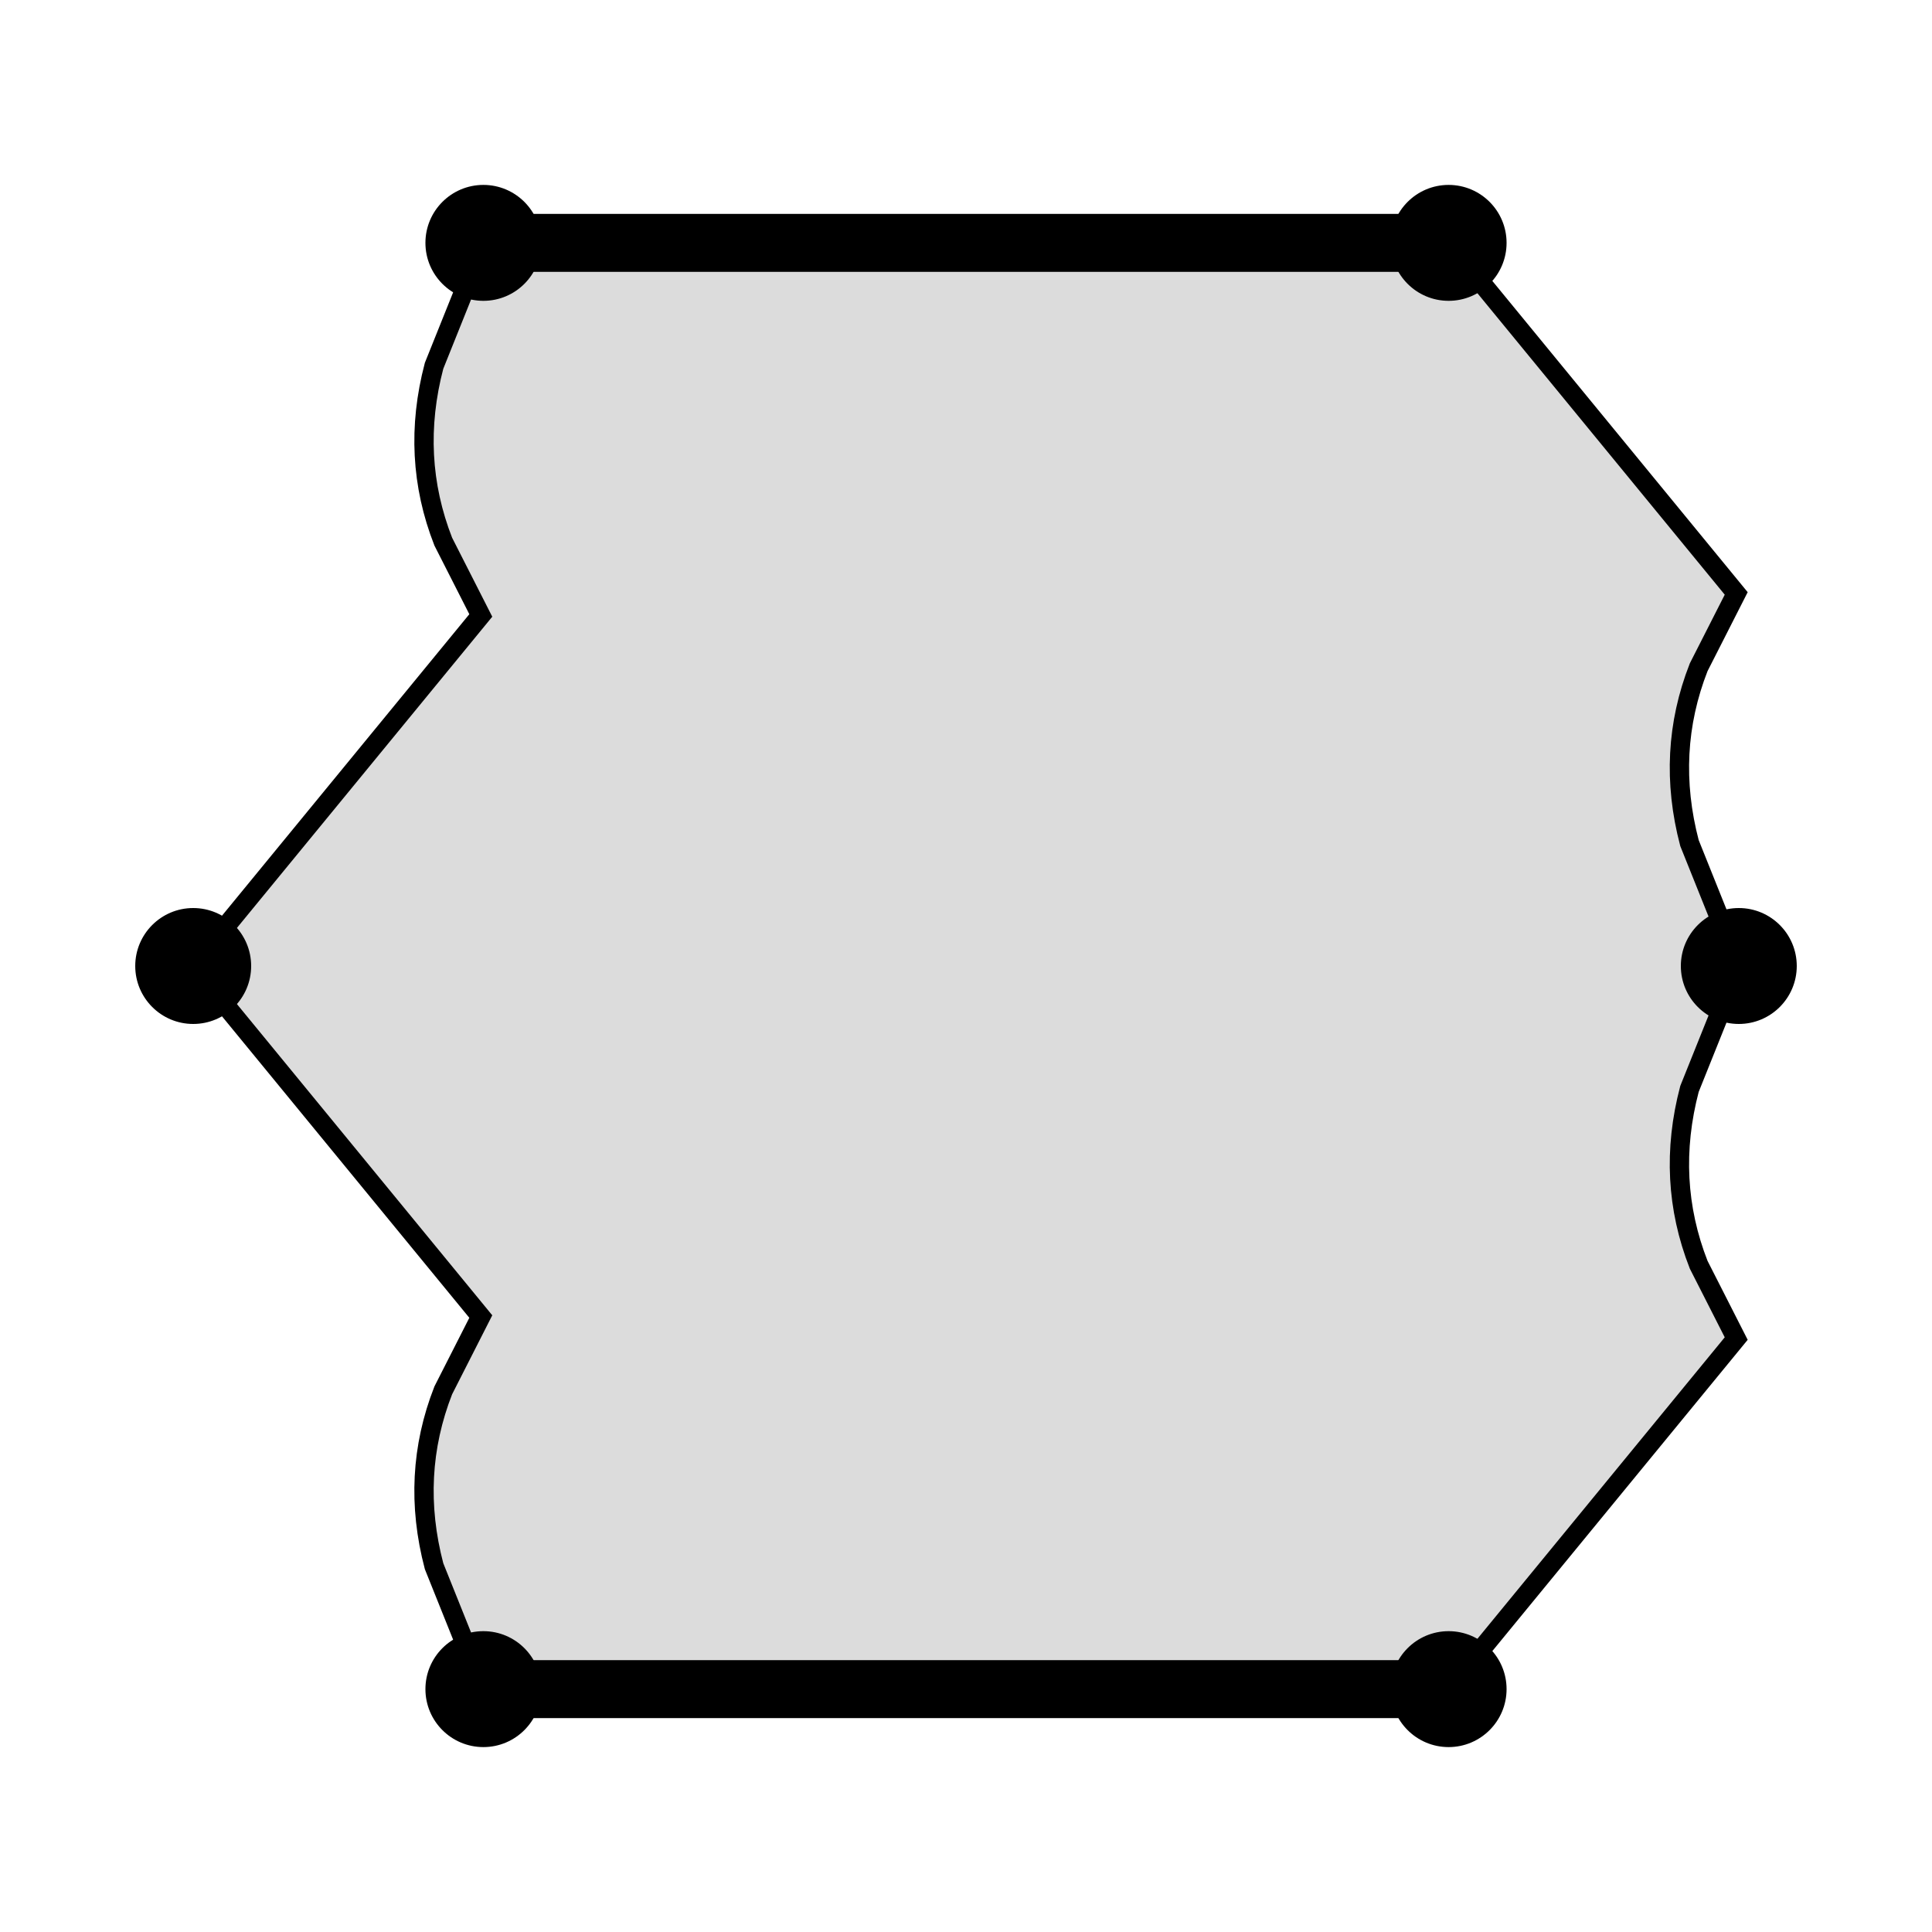
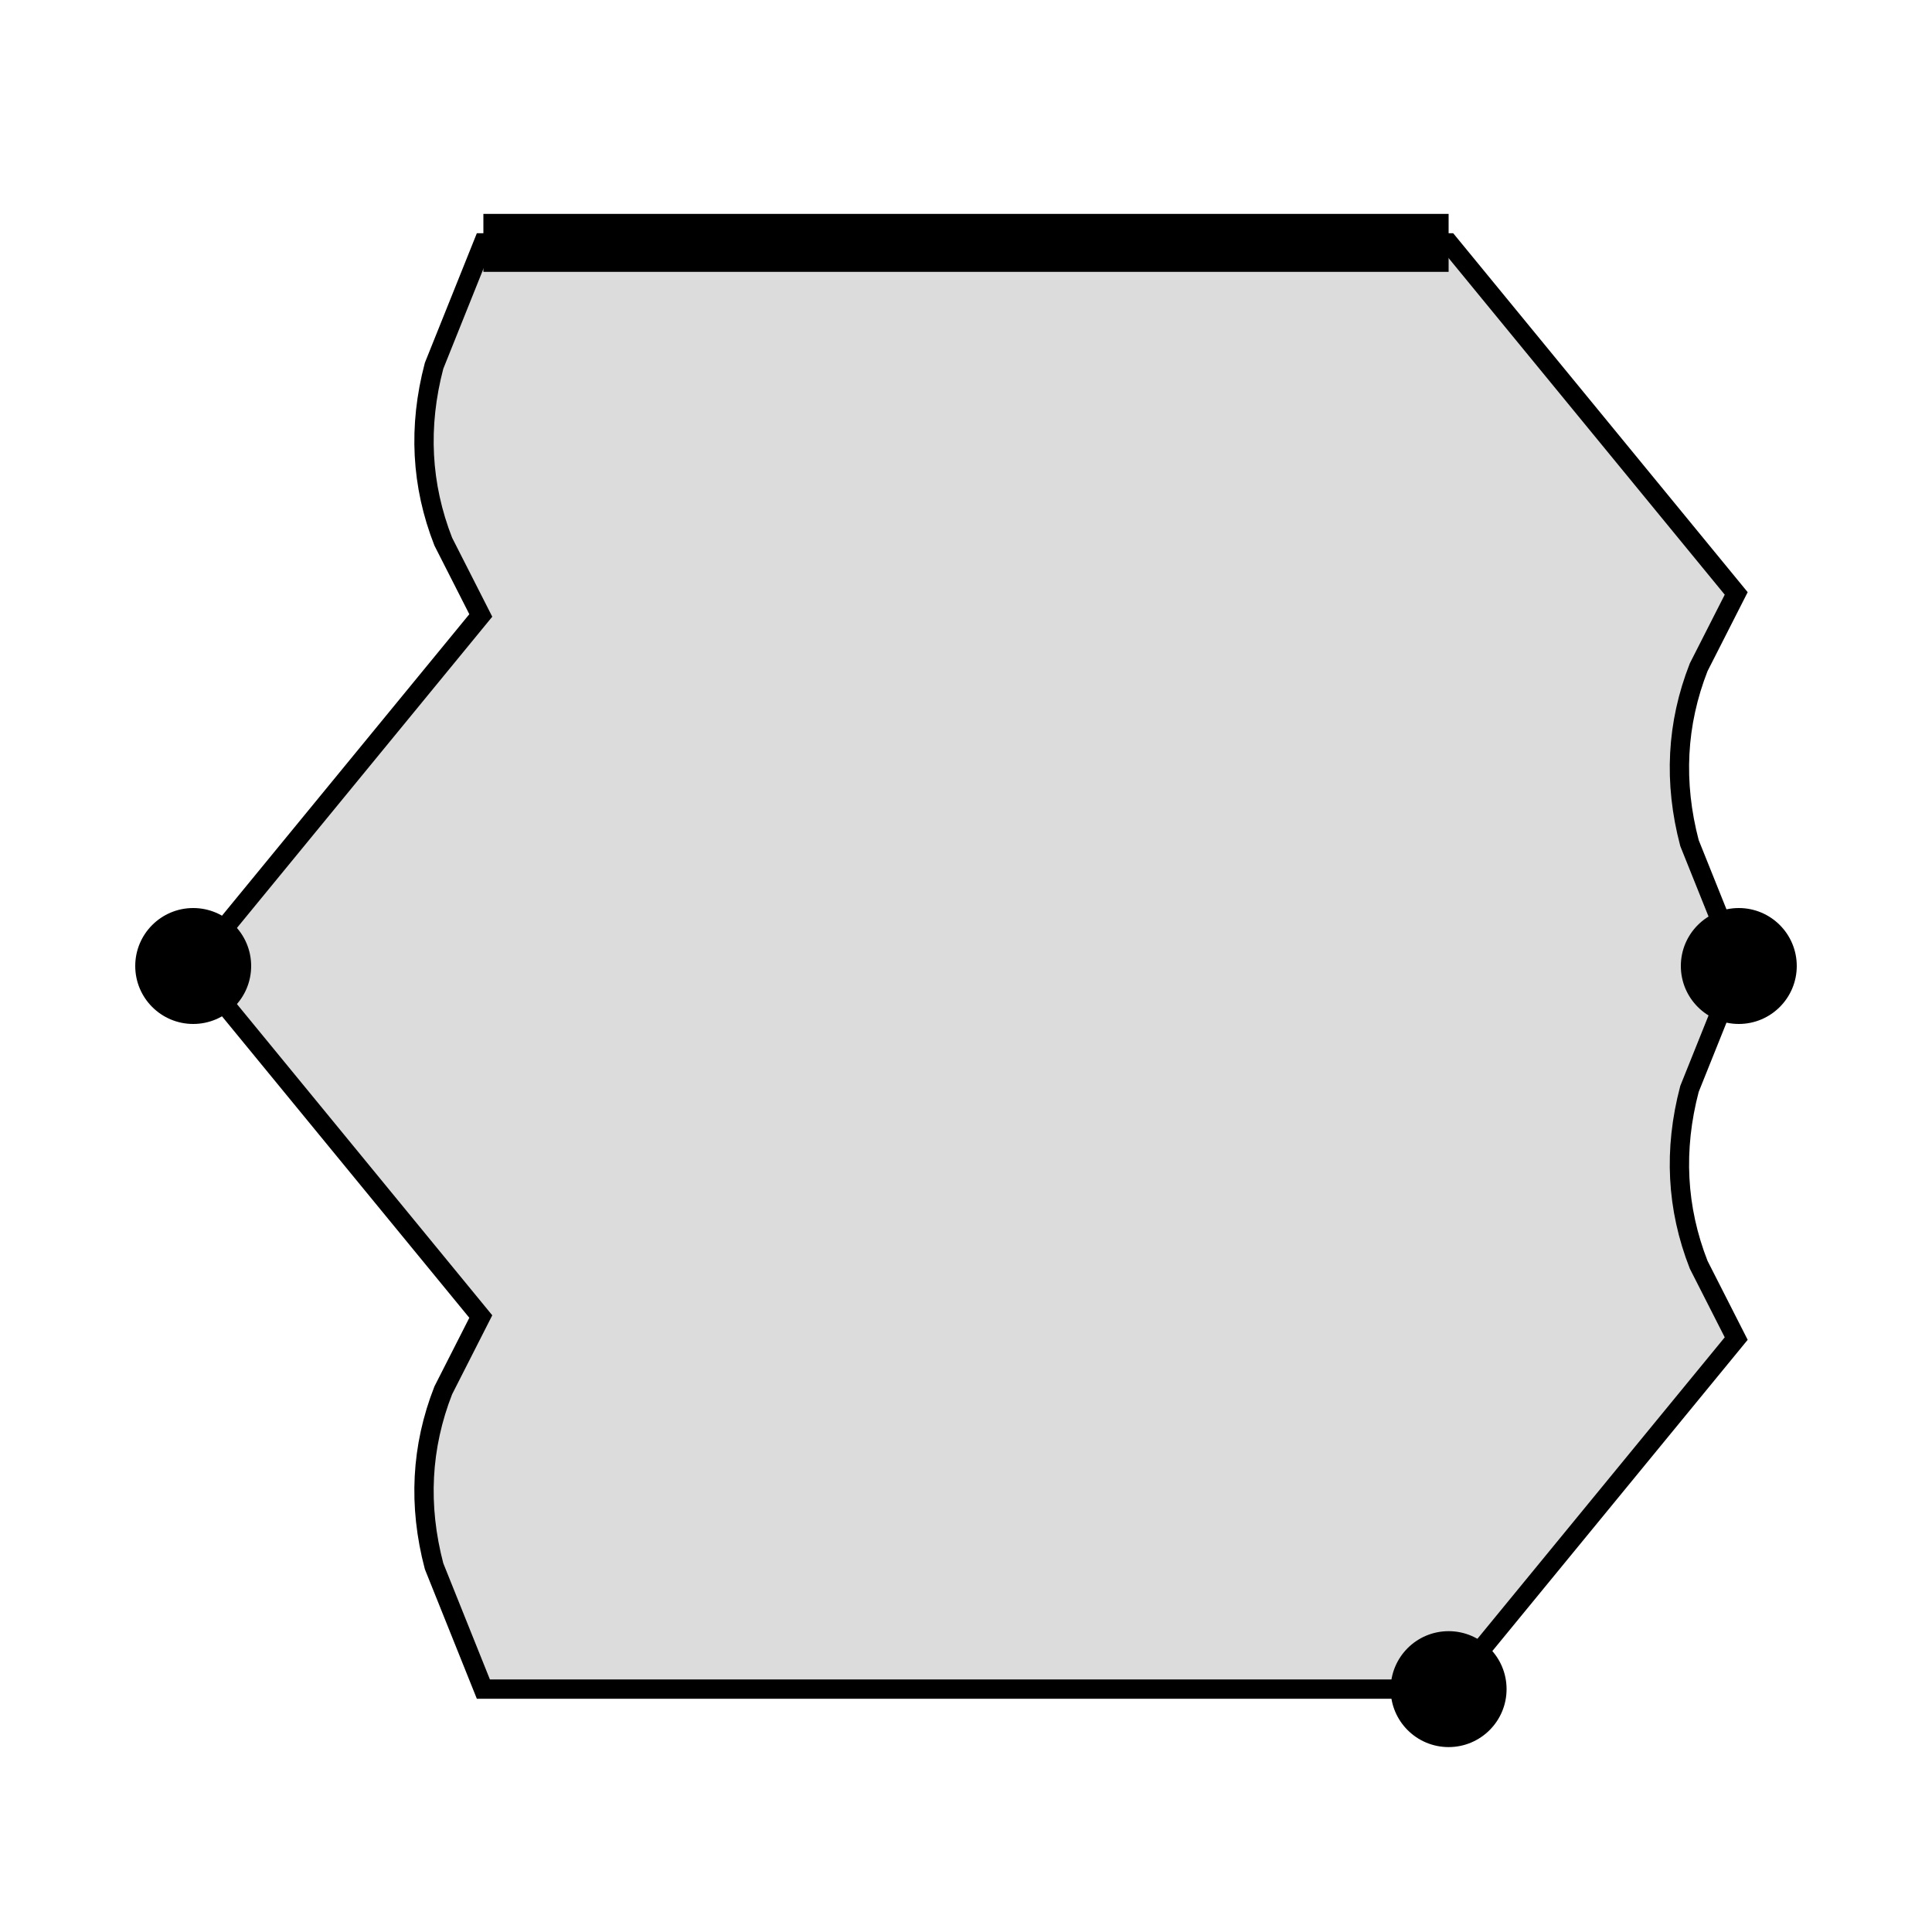
<svg xmlns="http://www.w3.org/2000/svg" height="100" width="100">
-   <path d="M90 50  L87.447 56.363 Q86.206 61.08 87.923 65.463 L89.866 69.284 L74.98 87.429  L25.02 87.429  L22.467 81.066 Q21.226 76.349 22.943 71.966 L24.886 68.144 L10 50  L24.886 31.856 L22.943 28.034 Q21.226 23.651 22.467 18.934 L25.02 12.571  L74.98 12.571  L89.866 30.716 L87.923 34.537 Q86.206 38.92 87.447 43.637 L90 50 Z" style="fill: rgb(220, 220, 220); stroke-width: 1; stroke: black;" />
-   <line x1="74.98" y1="87.429" x2="25.02" y2="87.429" style="stroke:black; stroke-width:3;" />
+   <path d="M90 50  L87.447 56.363 Q86.206 61.08 87.923 65.463 L89.866 69.284 L74.98 87.429  L25.02 87.429  L22.467 81.066 Q21.226 76.349 22.943 71.966 L24.886 68.144 L10 50  L24.886 31.856 L22.943 28.034 Q21.226 23.651 22.467 18.934 L25.02 12.571  L74.98 12.571  L89.866 30.716 L87.923 34.537 Q86.206 38.92 87.447 43.637 L90 50 " style="fill: rgb(220, 220, 220); stroke-width: 1; stroke: black;" />
  <line x1="74.98" y1="12.571" x2="25.02" y2="12.571" style="stroke:black; stroke-width:3;" />
  <circle cx="90" cy="50" r="3" fill="black" />
  <circle cx="74.98" cy="87.429" r="3" fill="black" />
-   <circle cx="25.02" cy="87.429" r="3" fill="black" />
  <circle cx="10" cy="50" r="3" fill="black" />
-   <circle cx="25.02" cy="12.571" r="3" fill="black" />
-   <circle cx="74.98" cy="12.571" r="3" fill="black" />
</svg>